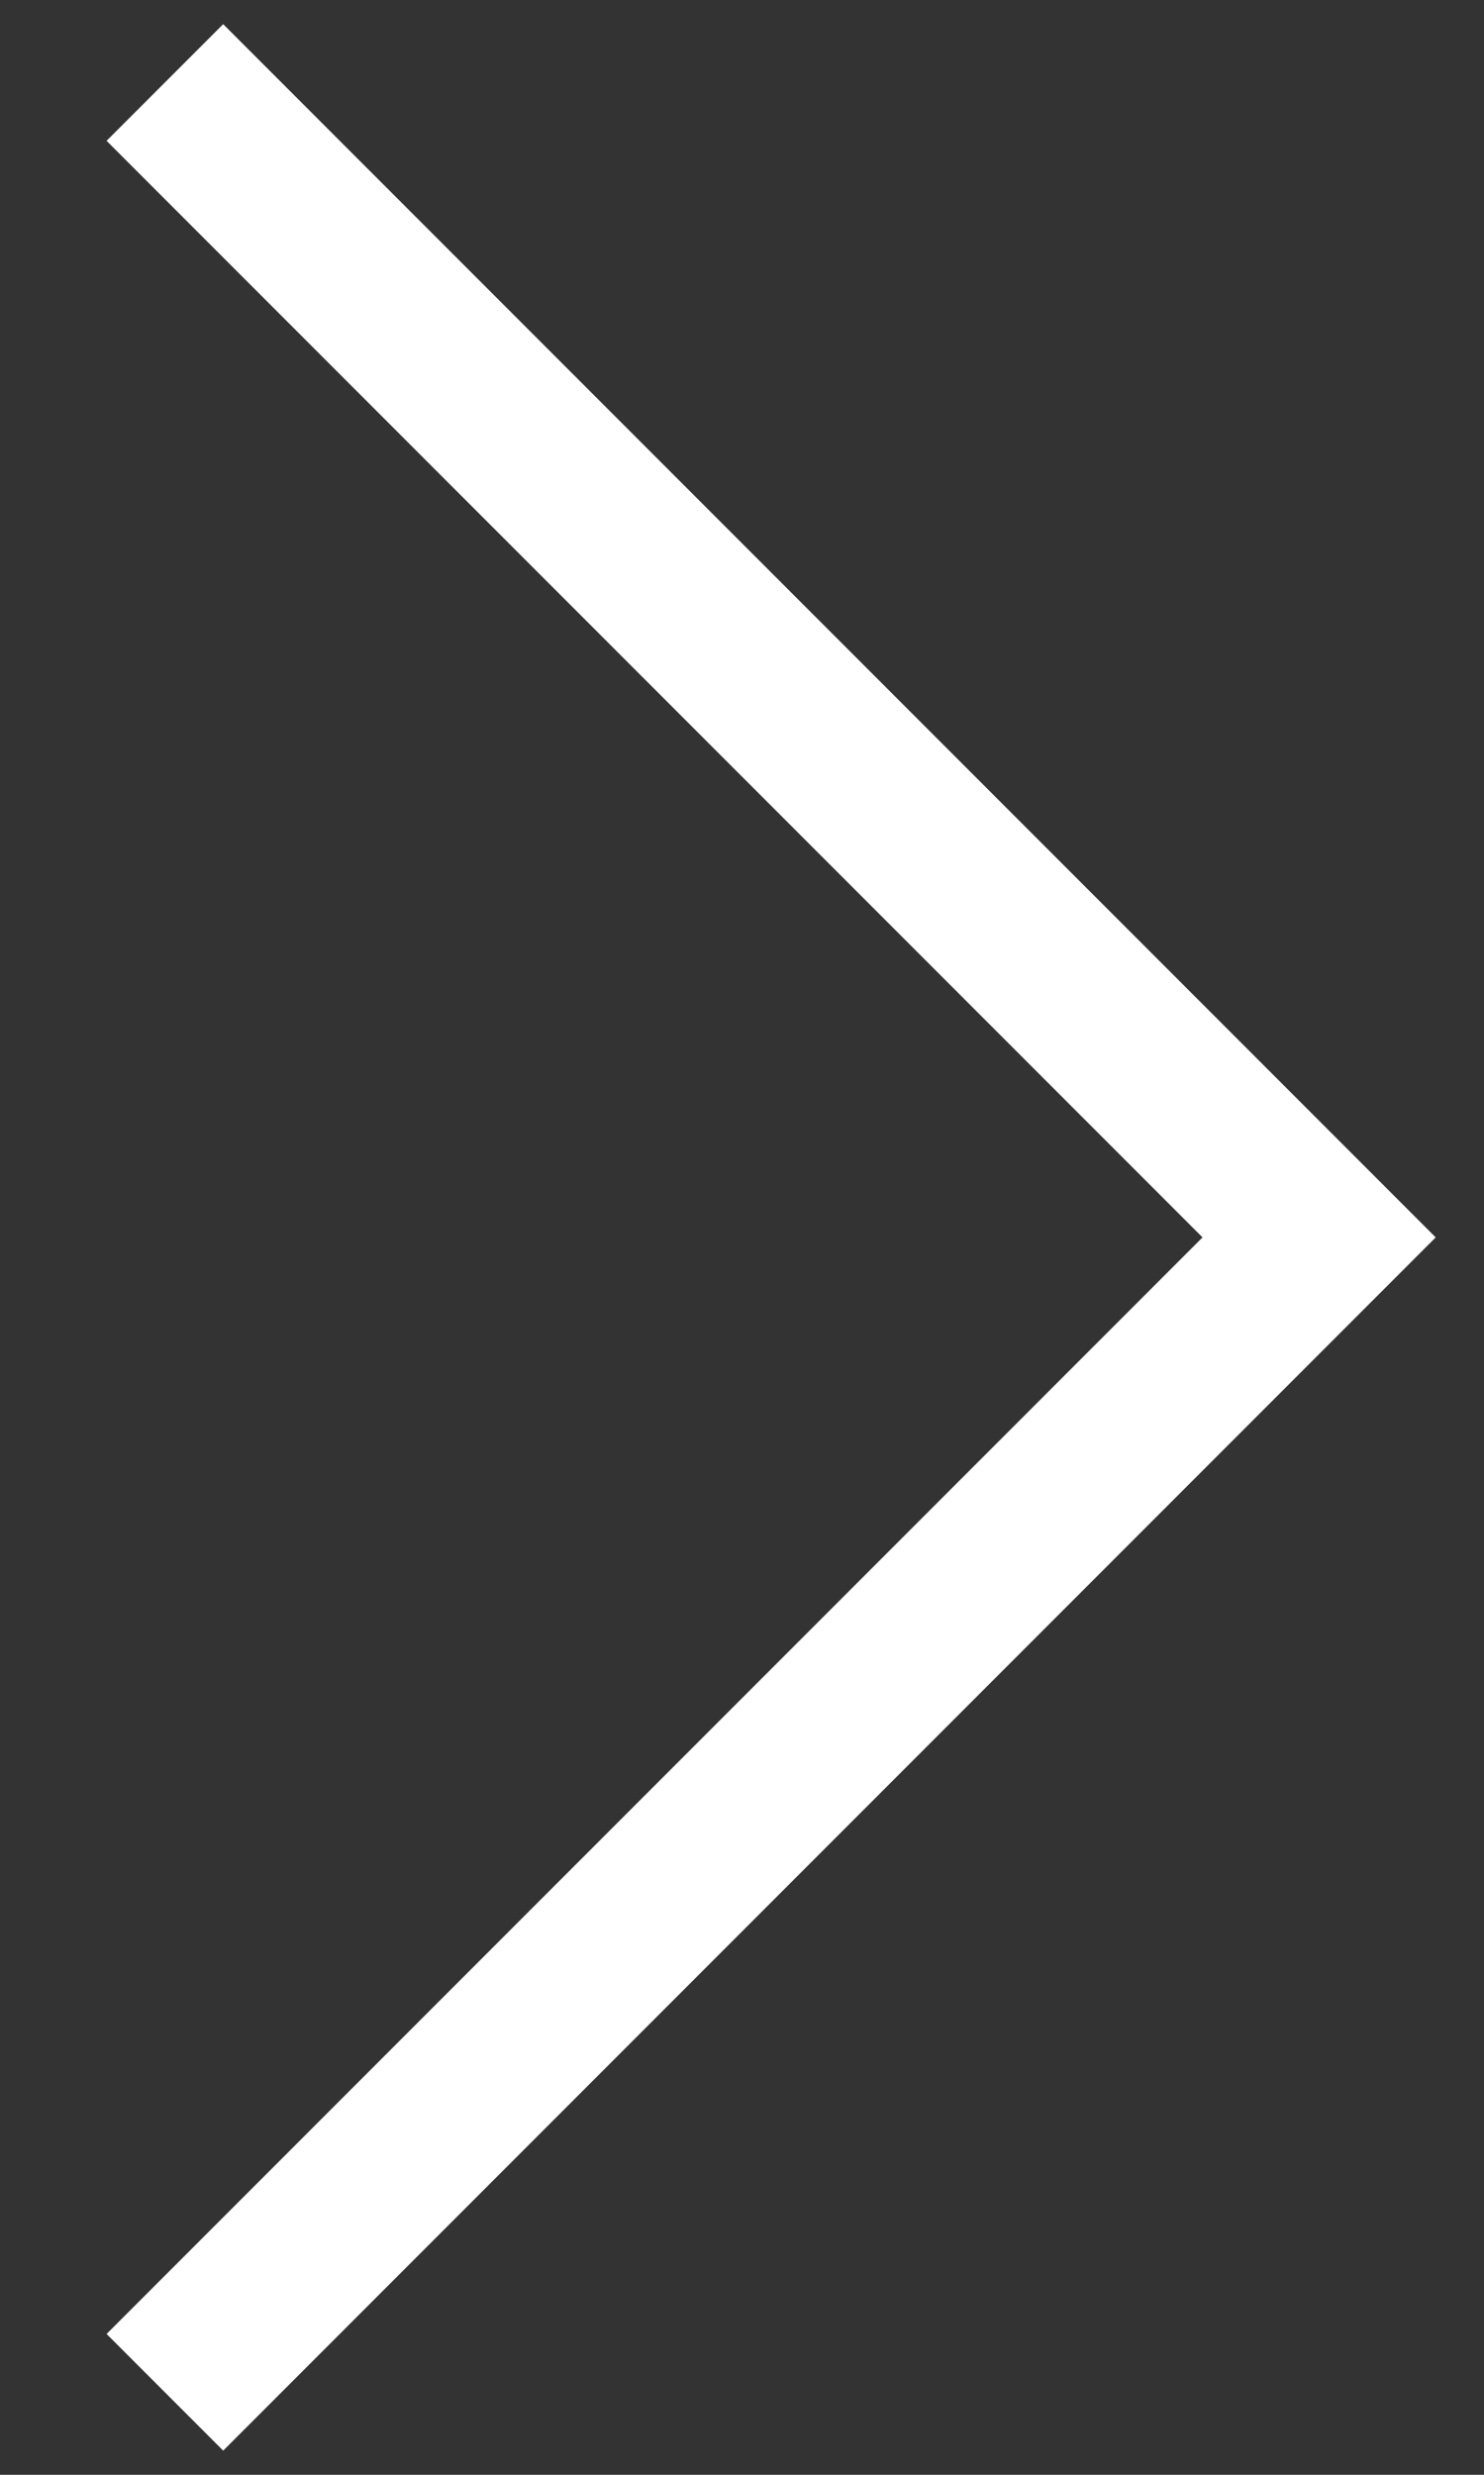
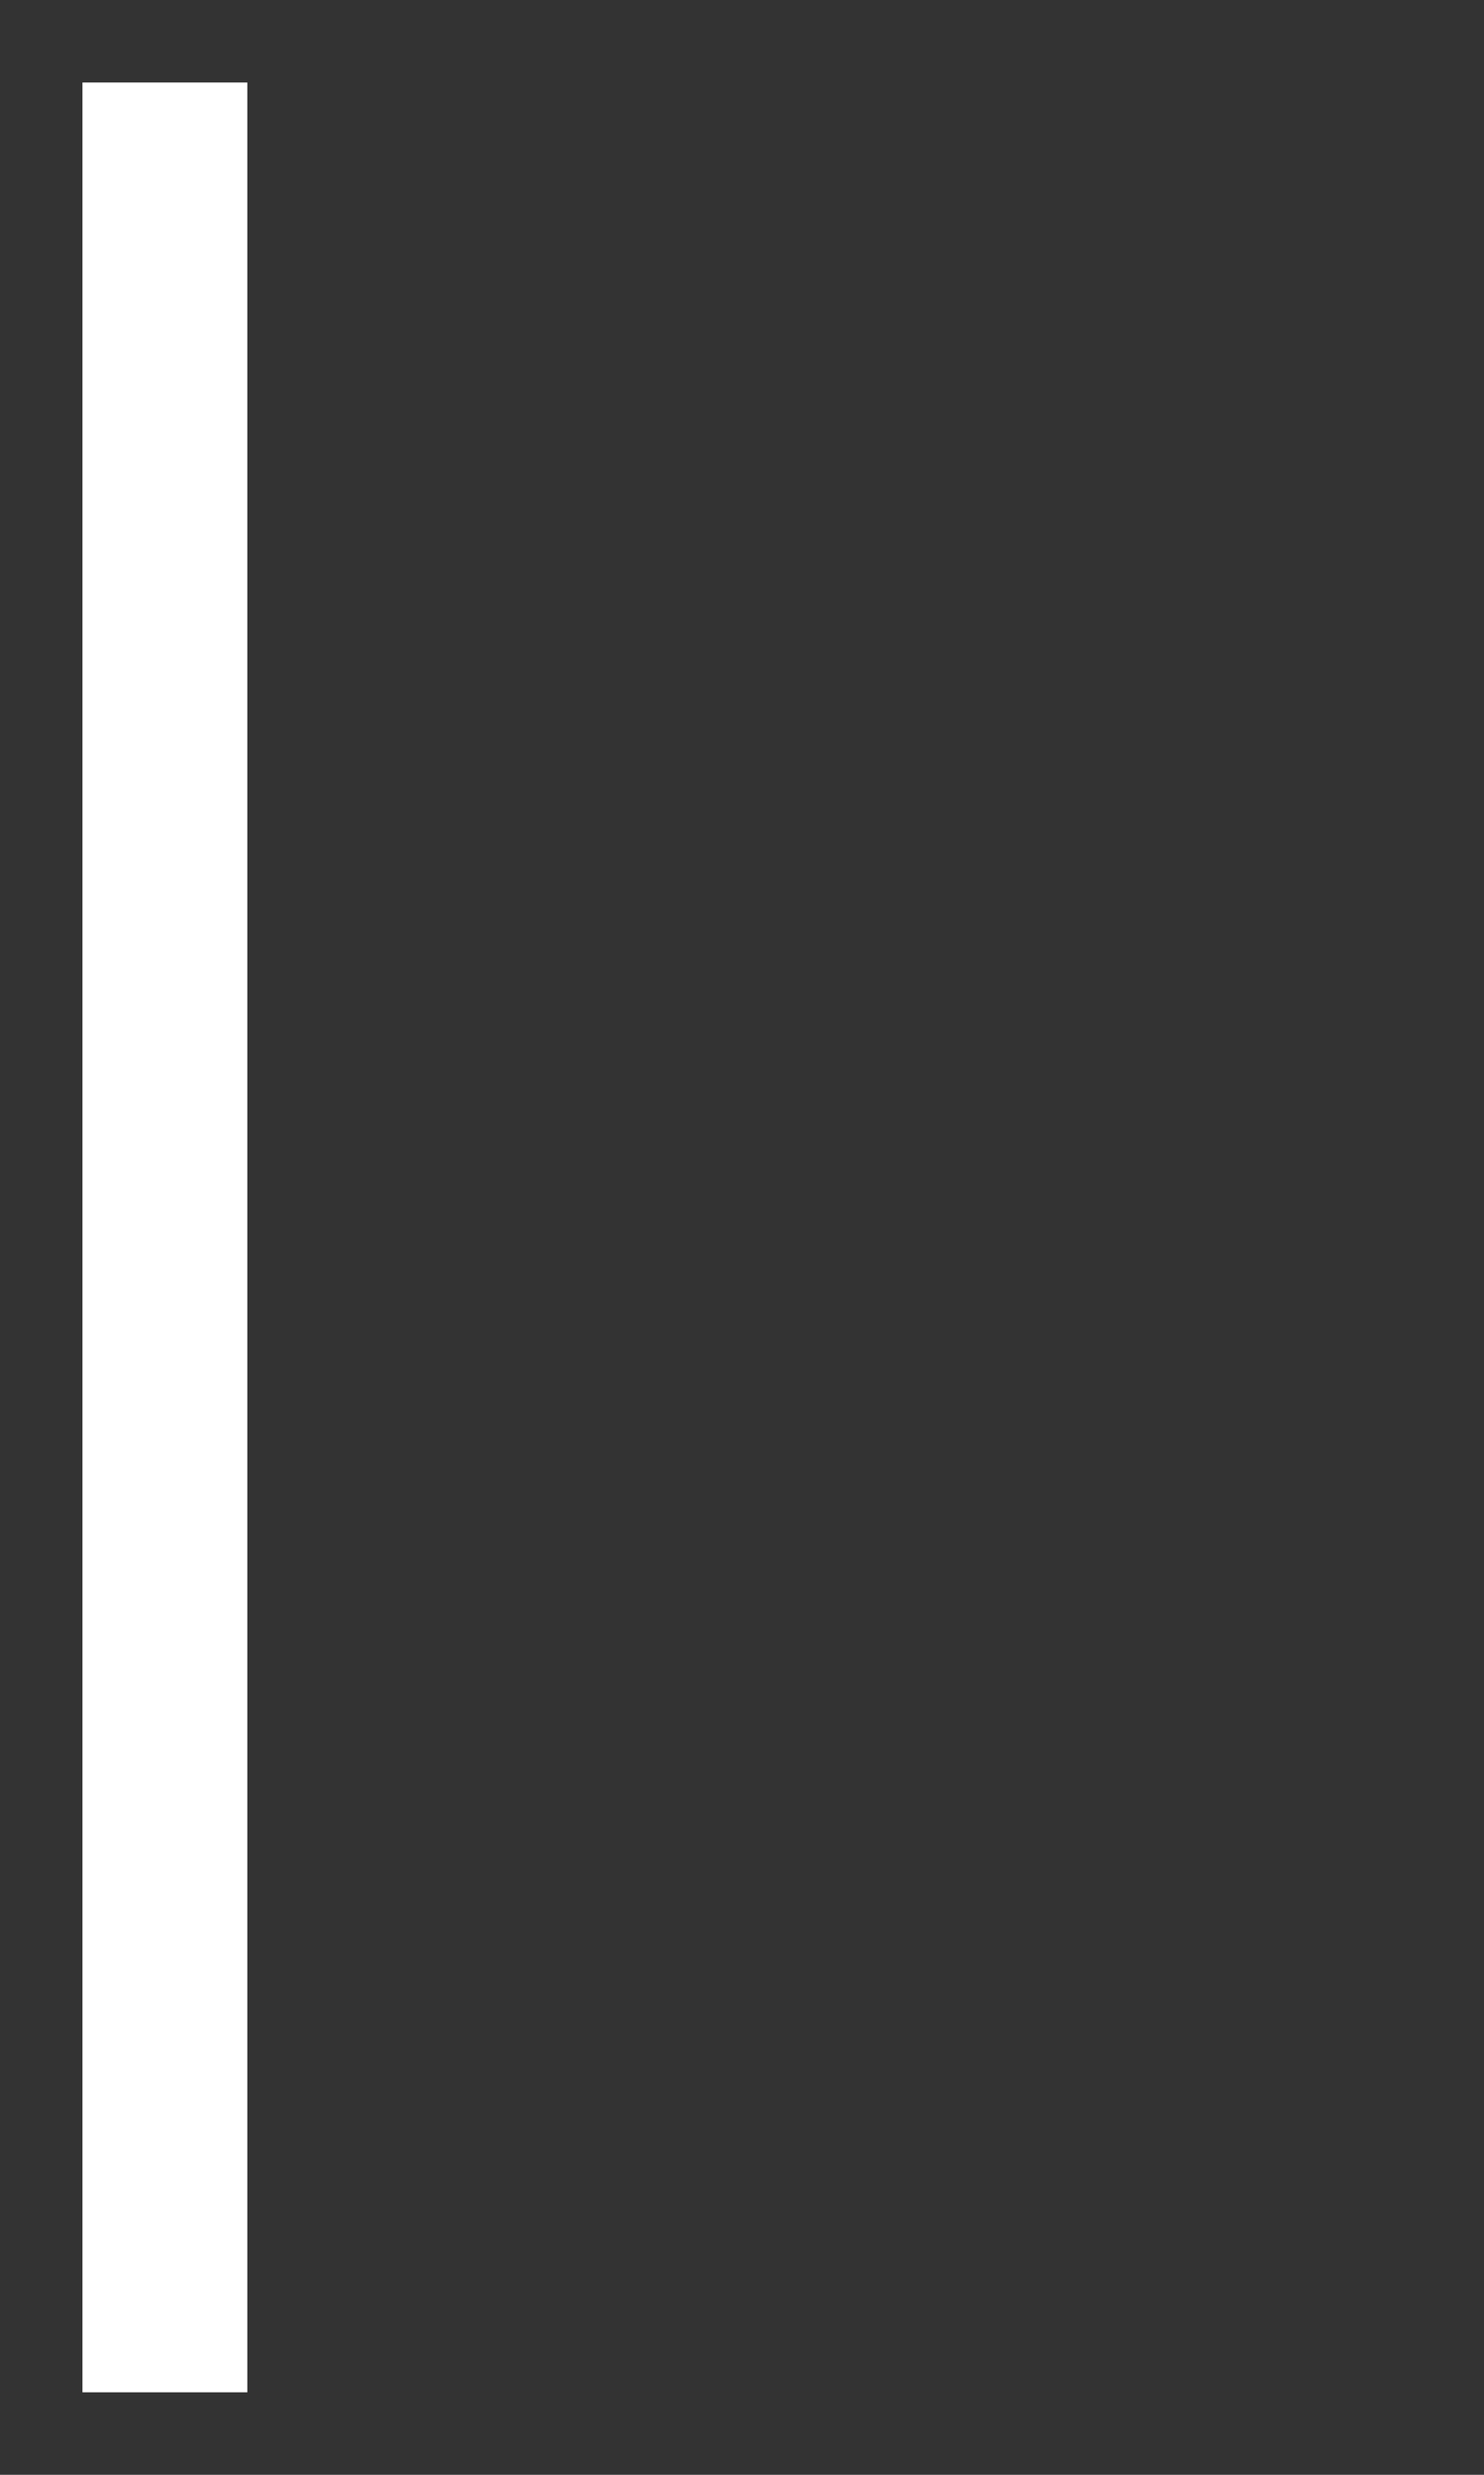
<svg xmlns="http://www.w3.org/2000/svg" width="9" height="15" viewBox="0 0 9 15" fill="none">
  <rect x="0" y="0" width="9" height="15" fill="#333333" stroke="none" />
-   <path id="Vector 9015" d="M1 0.5L8 7.5L1 14.5" stroke="white" />
+   <path id="Vector 9015" d="M1 0.5L1 14.5" stroke="white" />
</svg>